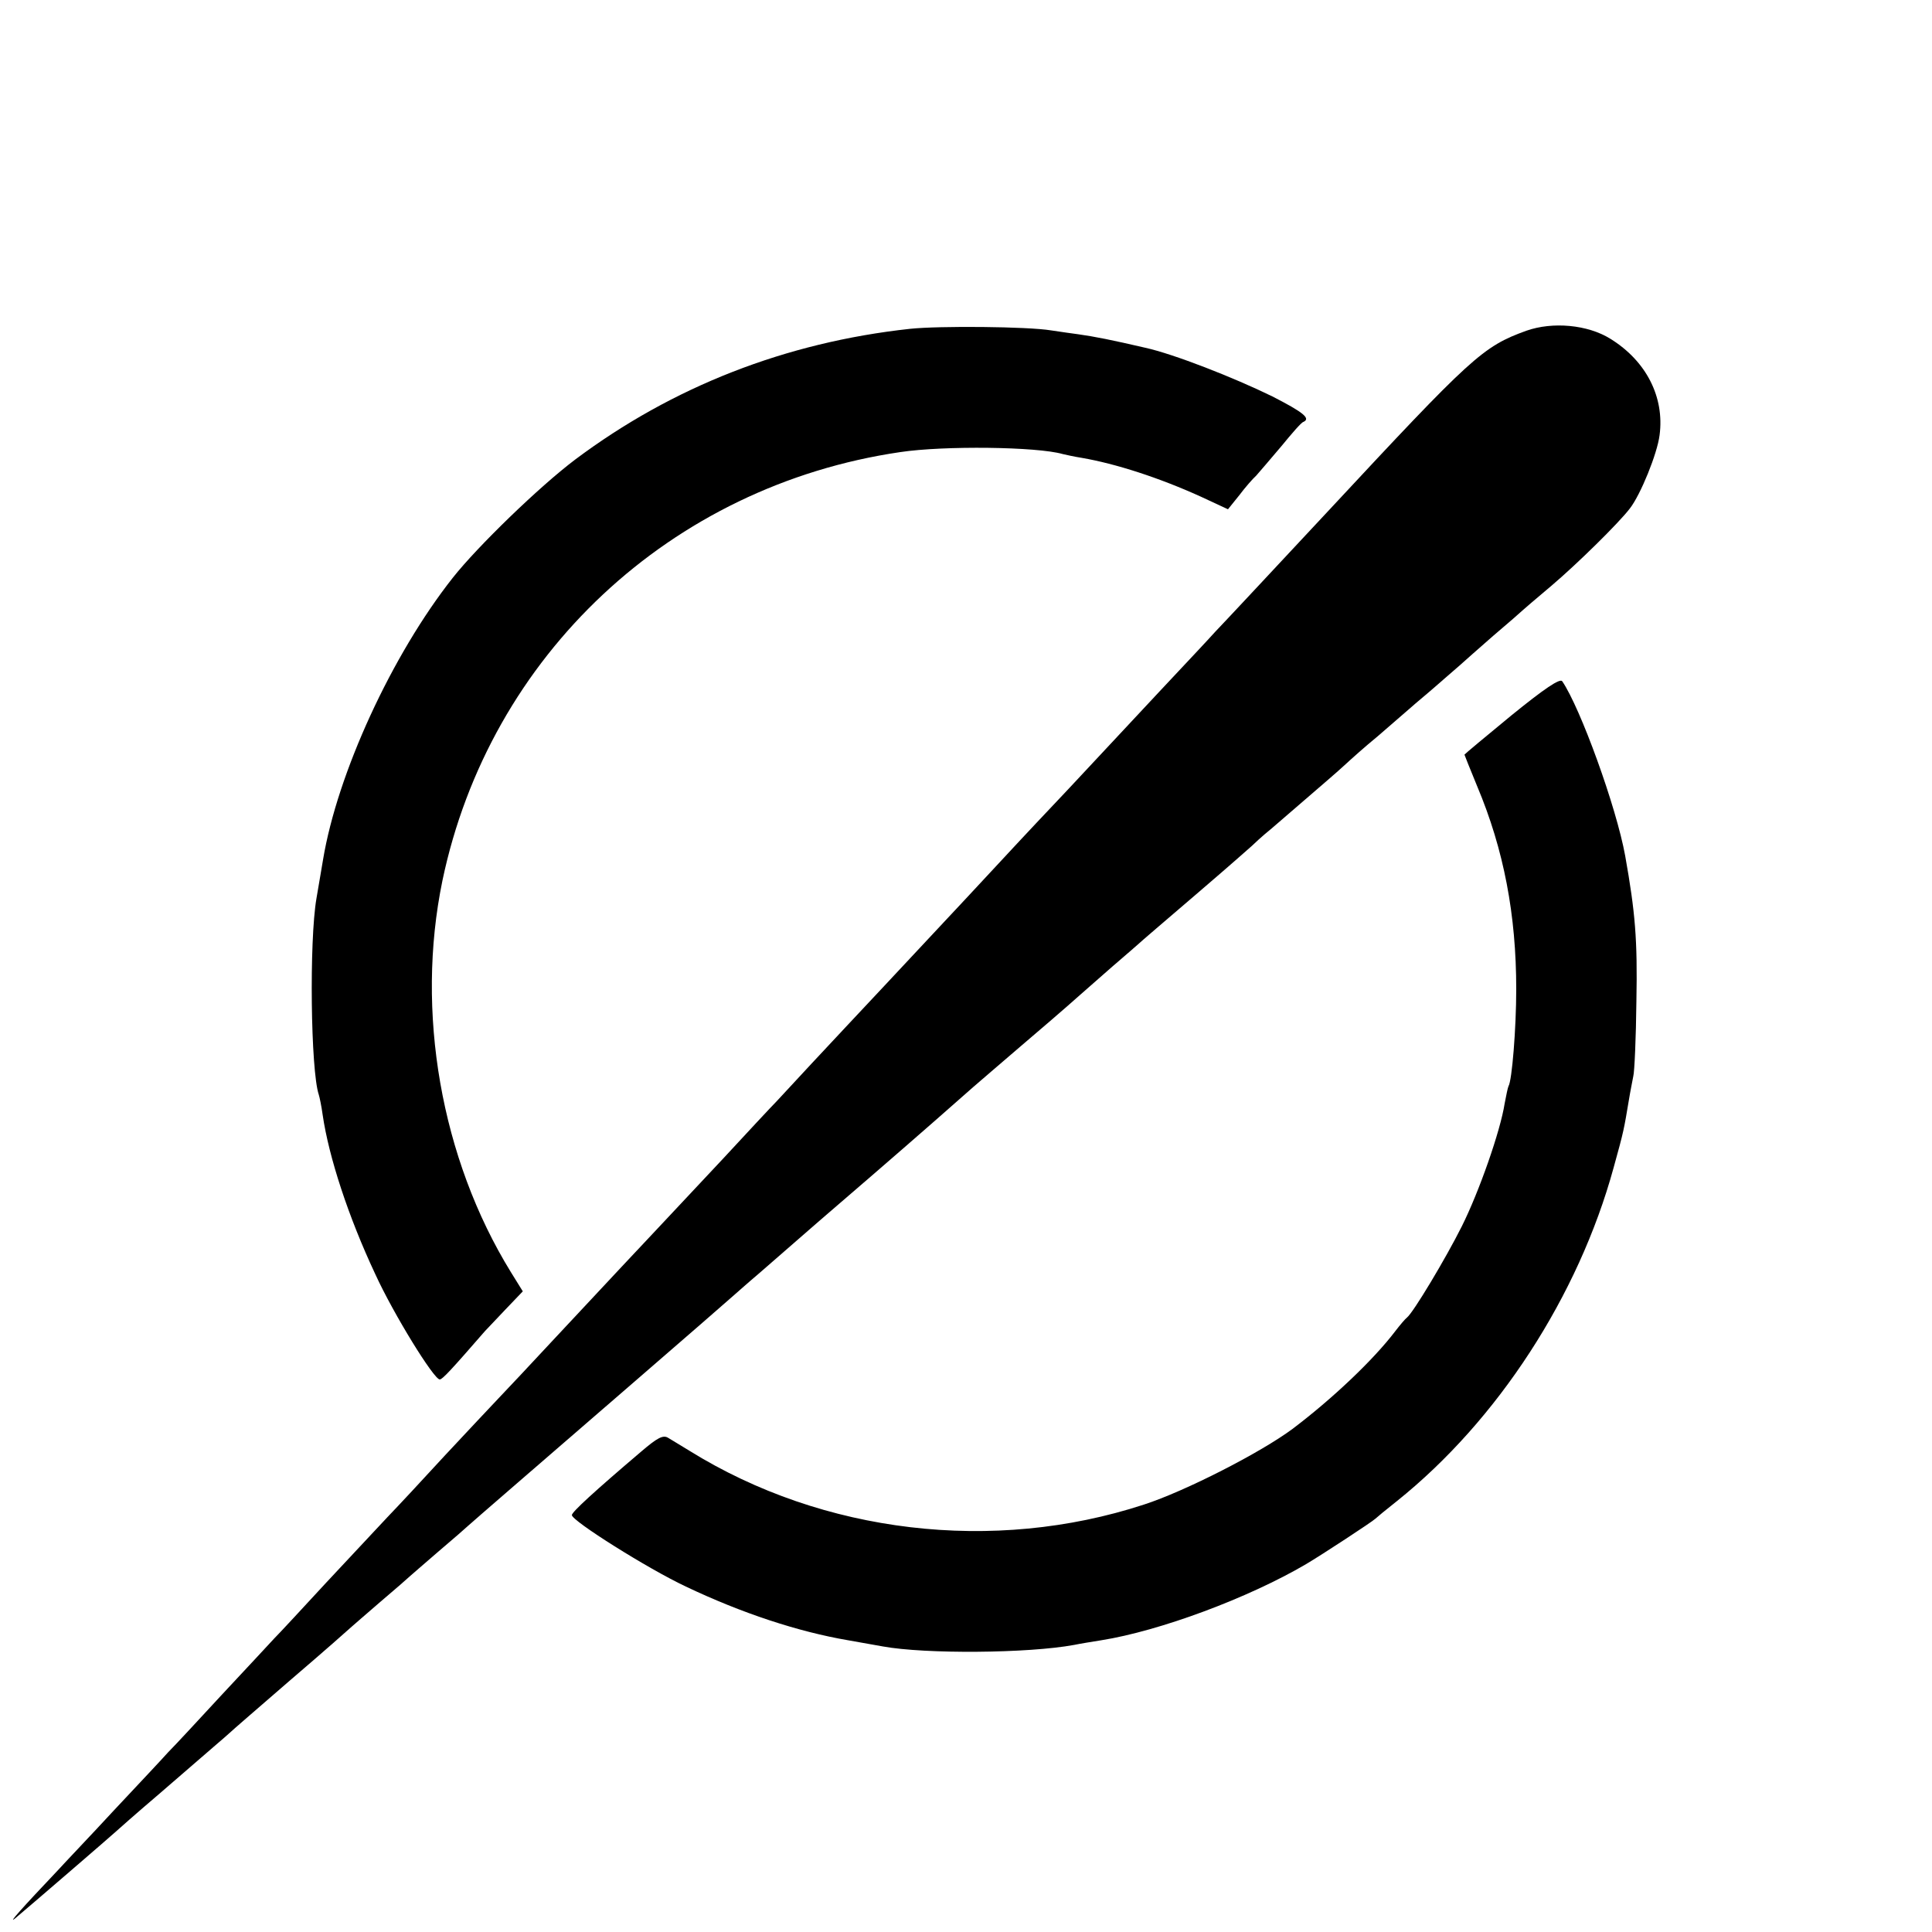
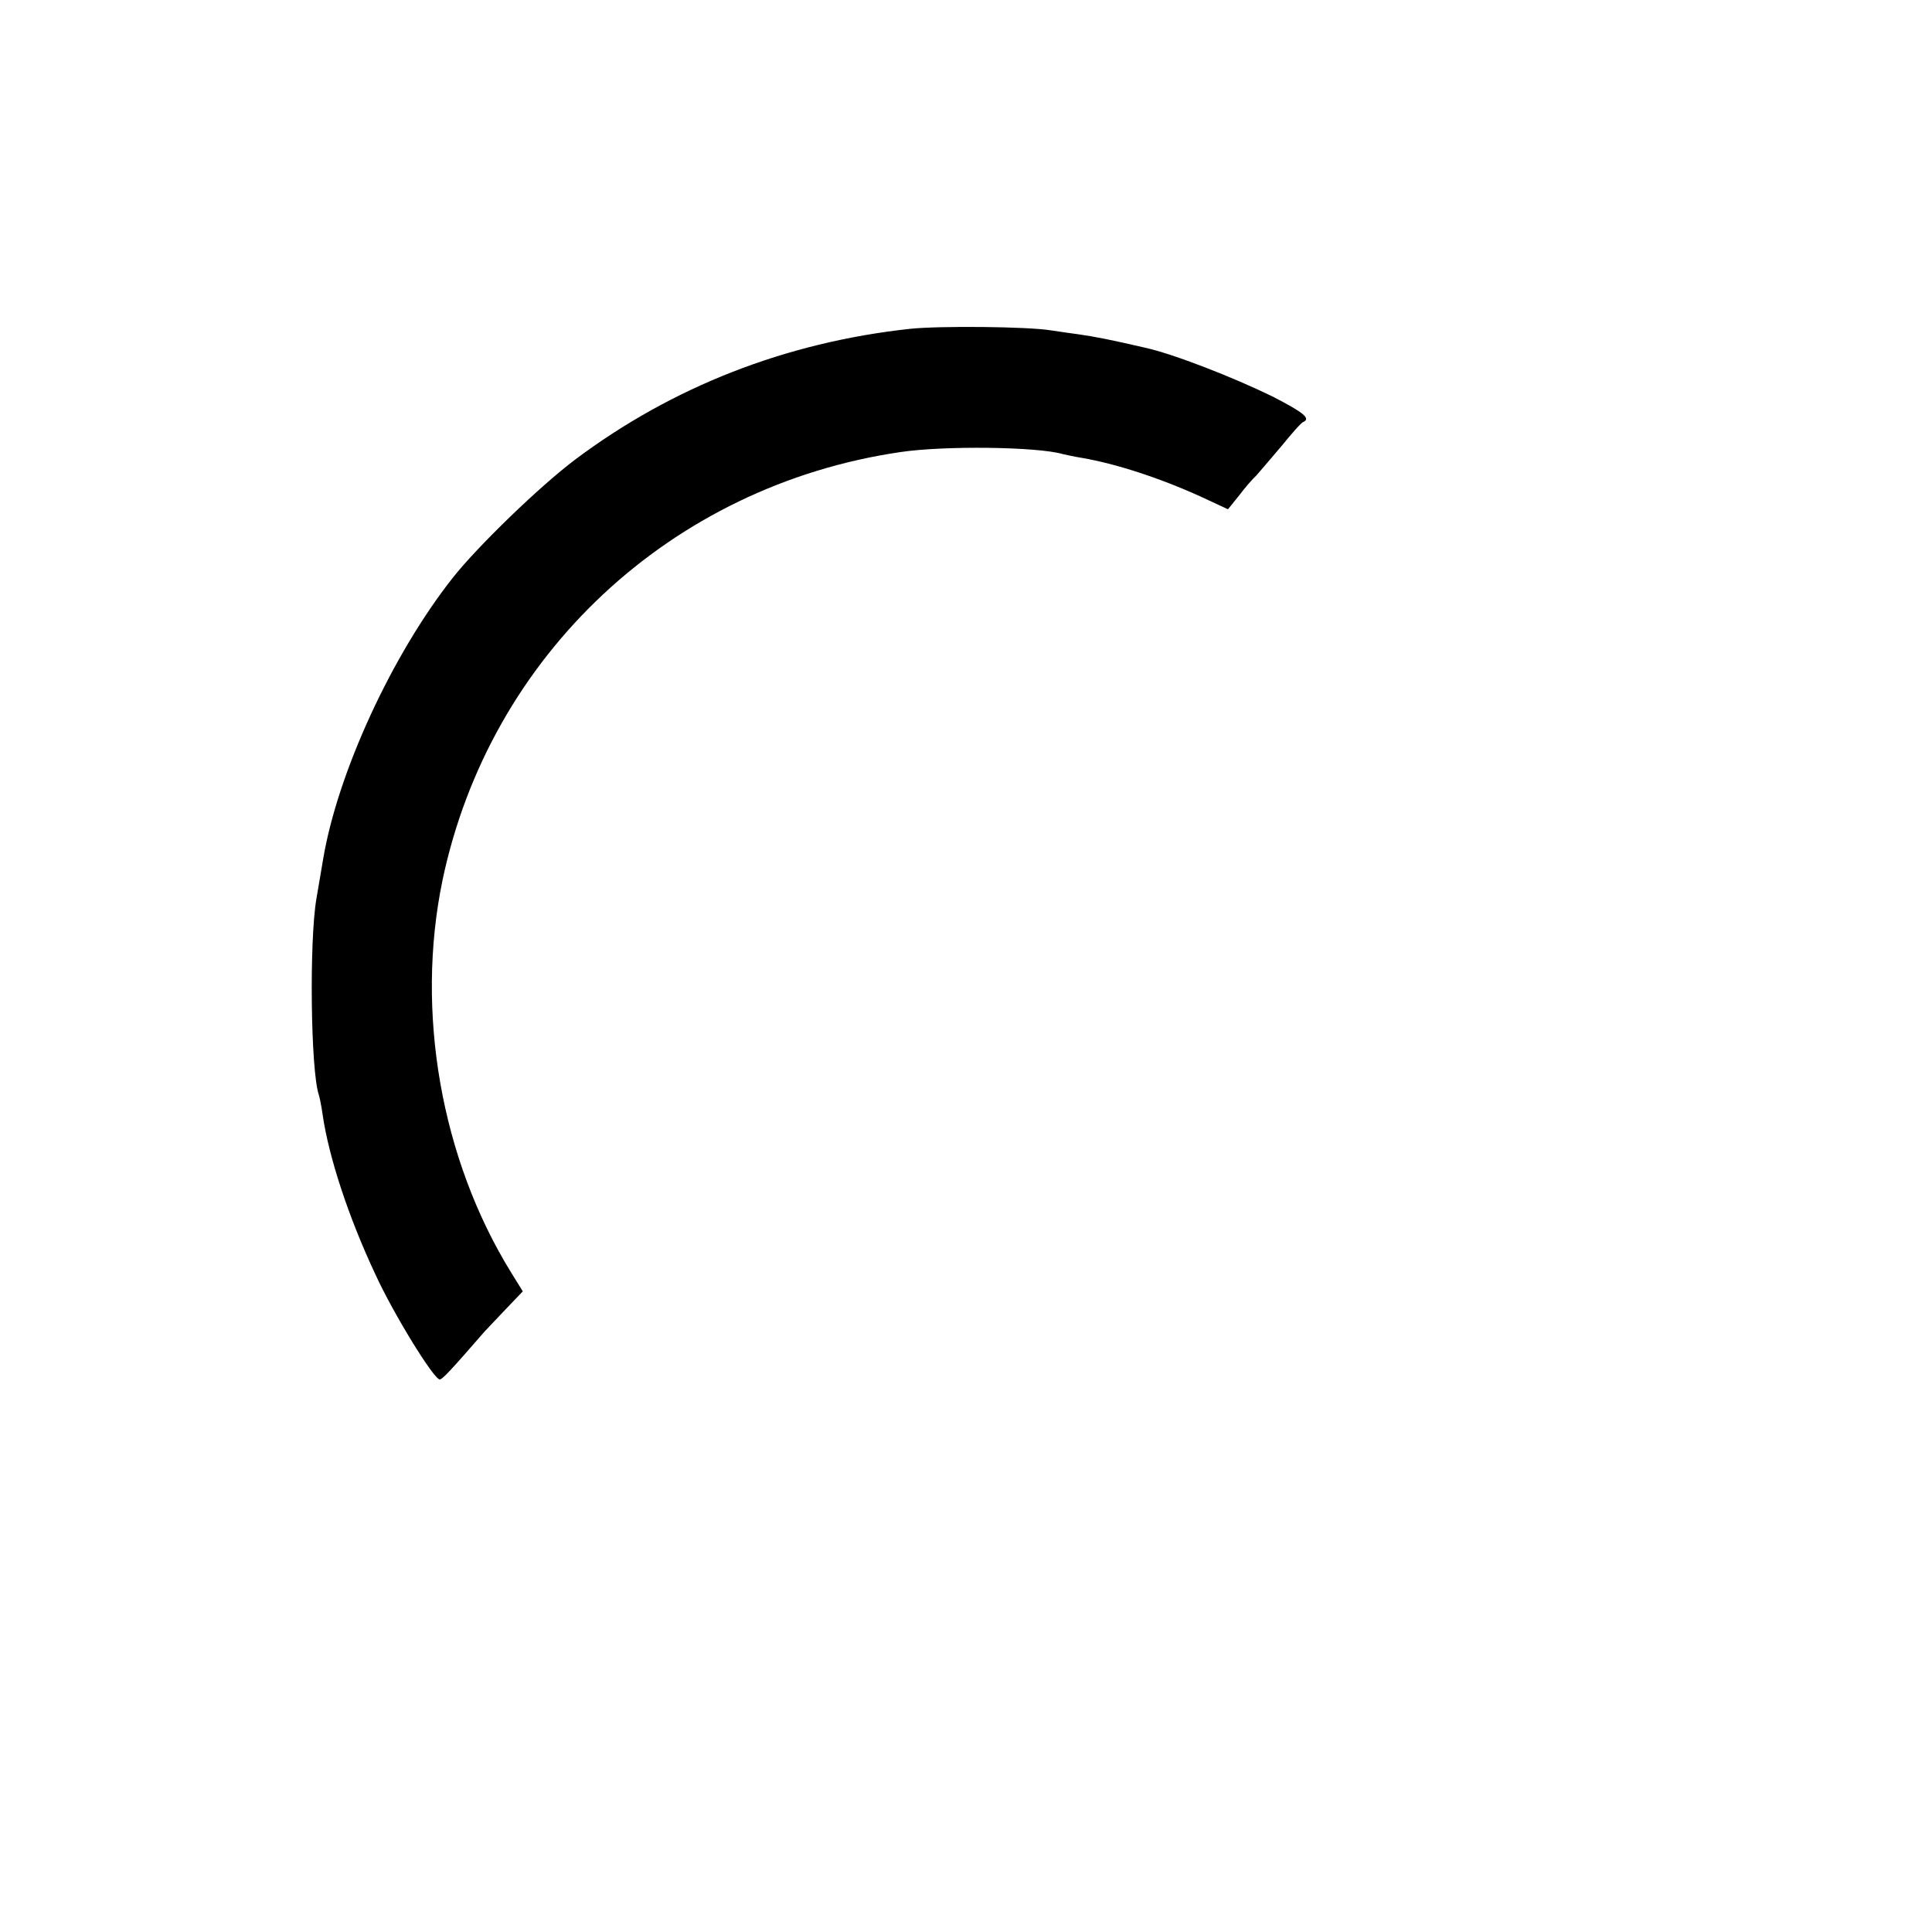
<svg xmlns="http://www.w3.org/2000/svg" version="1.0" width="500pt" height="500pt" viewBox="0 0 500 500" preserveAspectRatio="xMidYMid meet">
  <g transform="translate(0,500) scale(0.1,-0.1)" fill="#000000" stroke="none">
    <path d="M2355 4149 c-322 -35 -615 -150 -866 -338 -93 -70 -253 -225 -317 -306 -158 -200 -299 -507 -336 -730 -3 -16 -10 -61 -17 -100 -19 -110 -15 -446 6 -508 2 -6 7 -30 10 -52 16 -110 67 -265 136 -412 48 -105 152 -273 167 -273 7 0 30 25 117 125 6 6 30 32 54 57 l44 46 -31 50 c-181 294 -247 674 -177 1013 122 583 591 1022 1185 1109 113 17 354 14 420 -5 8 -2 31 -7 50 -10 87 -15 199 -51 307 -100 l71 -33 29 36 c15 20 35 43 44 51 8 9 37 43 65 76 27 33 52 62 57 63 20 9 0 25 -80 66 -100 49 -256 110 -329 126 -86 20 -131 29 -174 35 -14 2 -45 6 -70 10 -60 10 -290 12 -365 4z" />
-     <path d="M3950 4144 c-113 -41 -140 -66 -515 -469 -139 -149 -265 -284 -290 -310 -16 -18 -79 -85 -140 -150 -139 -149 -155 -166 -240 -257 -38 -40 -120 -127 -181 -193 -142 -153 -145 -155 -295 -316 -69 -74 -155 -165 -190 -203 -35 -38 -75 -81 -89 -96 -14 -14 -77 -82 -140 -150 -63 -67 -131 -140 -150 -160 -53 -56 -152 -162 -280 -299 -63 -68 -131 -140 -150 -160 -19 -20 -81 -86 -137 -146 -56 -61 -123 -133 -150 -161 -26 -28 -97 -104 -158 -169 -60 -65 -121 -131 -135 -145 -14 -15 -74 -80 -135 -145 -60 -65 -123 -133 -140 -150 -16 -18 -79 -85 -140 -150 -60 -65 -126 -134 -145 -155 -93 -98 -133 -143 -110 -124 36 30 254 218 260 224 3 3 54 48 115 100 144 125 166 143 179 155 6 6 79 69 161 140 83 71 152 132 155 135 3 3 37 32 75 65 39 33 72 62 75 65 3 3 37 32 75 65 39 33 72 62 75 65 3 3 55 48 115 100 132 114 556 481 571 495 6 5 37 33 69 60 90 78 96 84 155 135 30 26 96 83 145 125 119 103 210 183 254 222 20 17 74 64 121 104 47 40 117 100 155 134 39 34 85 75 104 91 19 16 39 34 45 39 6 6 74 64 151 130 77 66 142 123 145 126 3 3 25 24 51 45 140 121 164 141 189 164 15 14 53 48 86 75 32 28 76 66 98 85 23 19 54 46 70 60 16 14 37 32 46 40 9 8 47 42 85 75 39 33 72 62 75 65 3 3 37 32 75 64 66 56 174 162 203 200 28 36 71 142 77 190 13 99 -35 192 -127 249 -59 37 -150 45 -218 21z" />
-     <path d="M3912 3149 c-67 -55 -122 -101 -122 -102 0 -1 15 -38 33 -82 69 -164 101 -333 101 -525 0 -101 -11 -237 -20 -251 -2 -4 -6 -24 -10 -45 -11 -71 -66 -228 -111 -318 -41 -82 -126 -224 -142 -236 -4 -3 -17 -18 -30 -35 -57 -75 -164 -176 -266 -253 -82 -61 -277 -161 -385 -196 -389 -127 -830 -75 -1175 139 -22 13 -47 29 -56 34 -13 8 -28 0 -70 -36 -120 -102 -179 -156 -179 -164 0 -15 197 -139 295 -185 145 -69 291 -117 420 -139 17 -3 57 -10 90 -16 110 -20 376 -18 495 4 14 3 45 8 70 12 151 24 380 109 530 197 39 23 172 110 180 118 3 3 27 23 55 45 261 209 470 531 561 863 27 97 27 101 39 172 4 25 10 54 12 65 3 11 7 99 8 195 3 158 -3 229 -29 375 -23 127 -116 383 -163 452 -6 8 -46 -19 -131 -88z" />
  </g>
</svg>